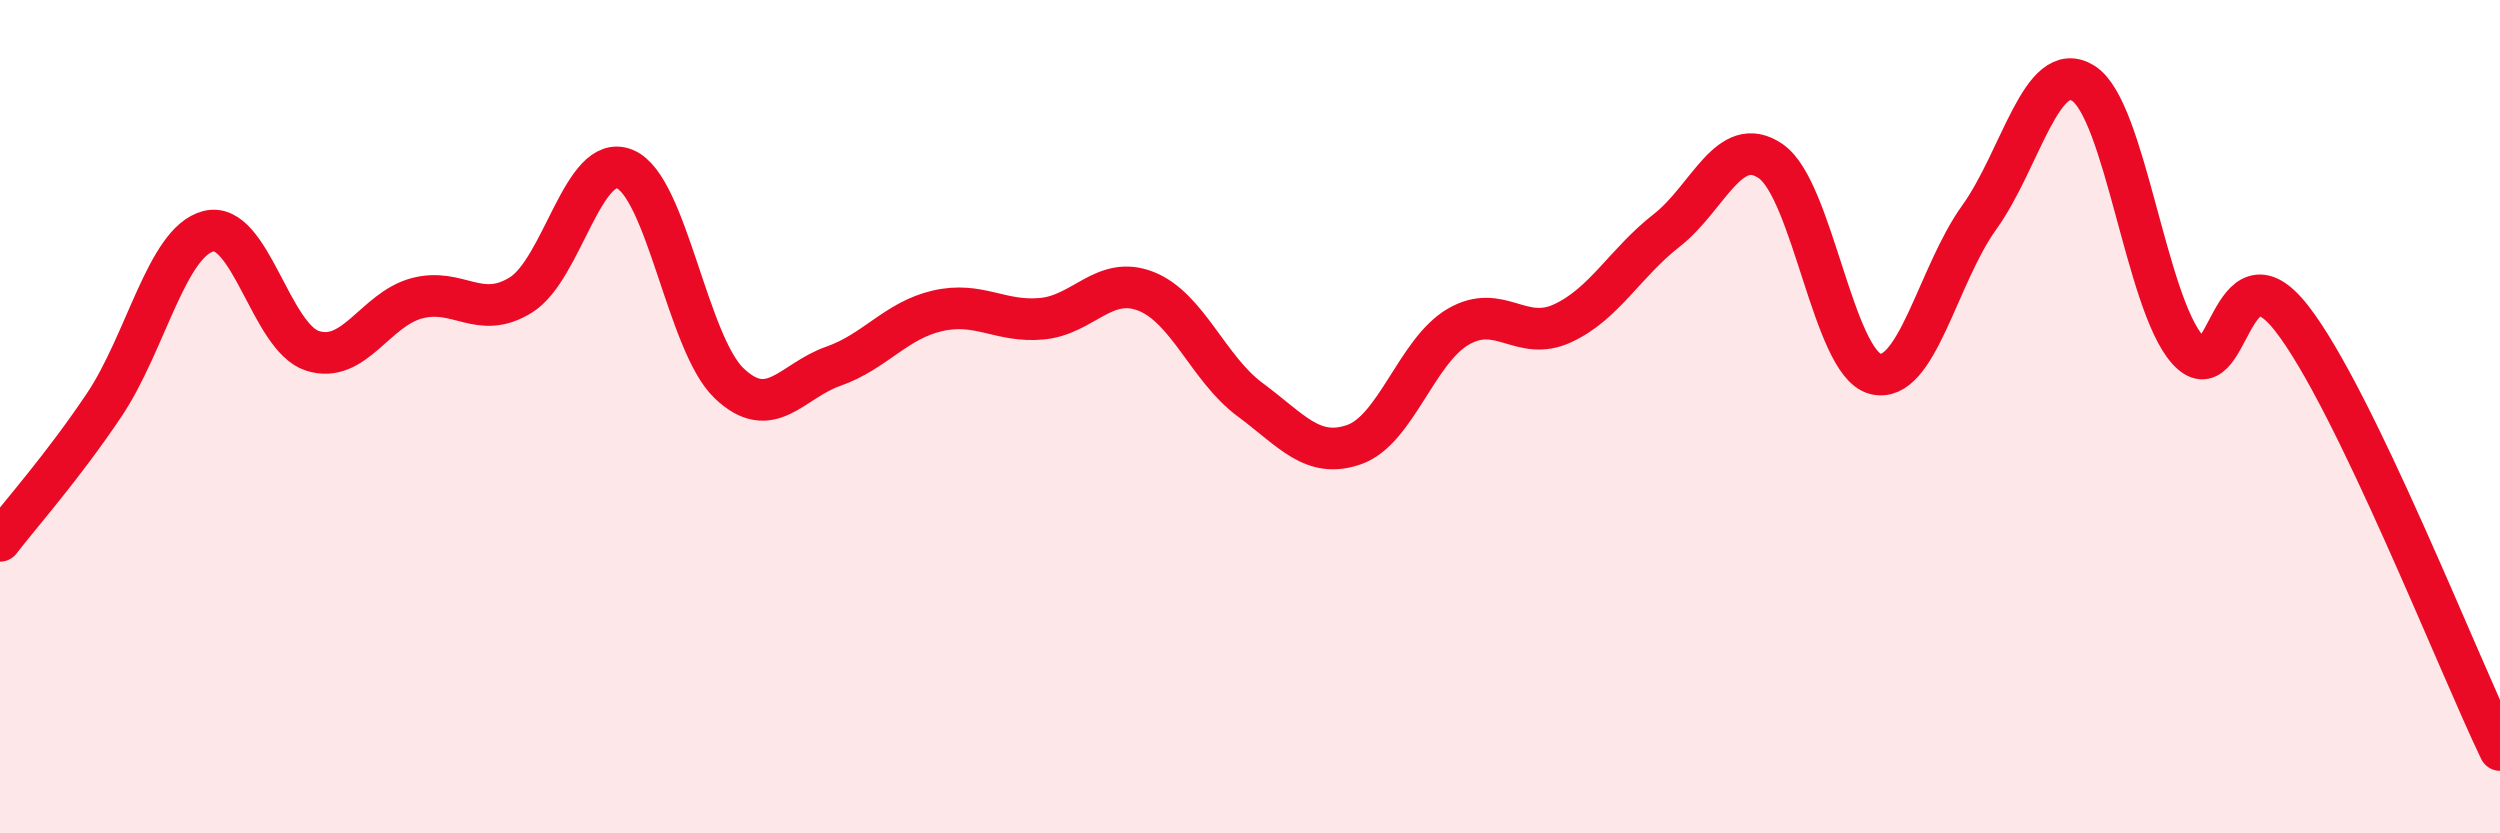
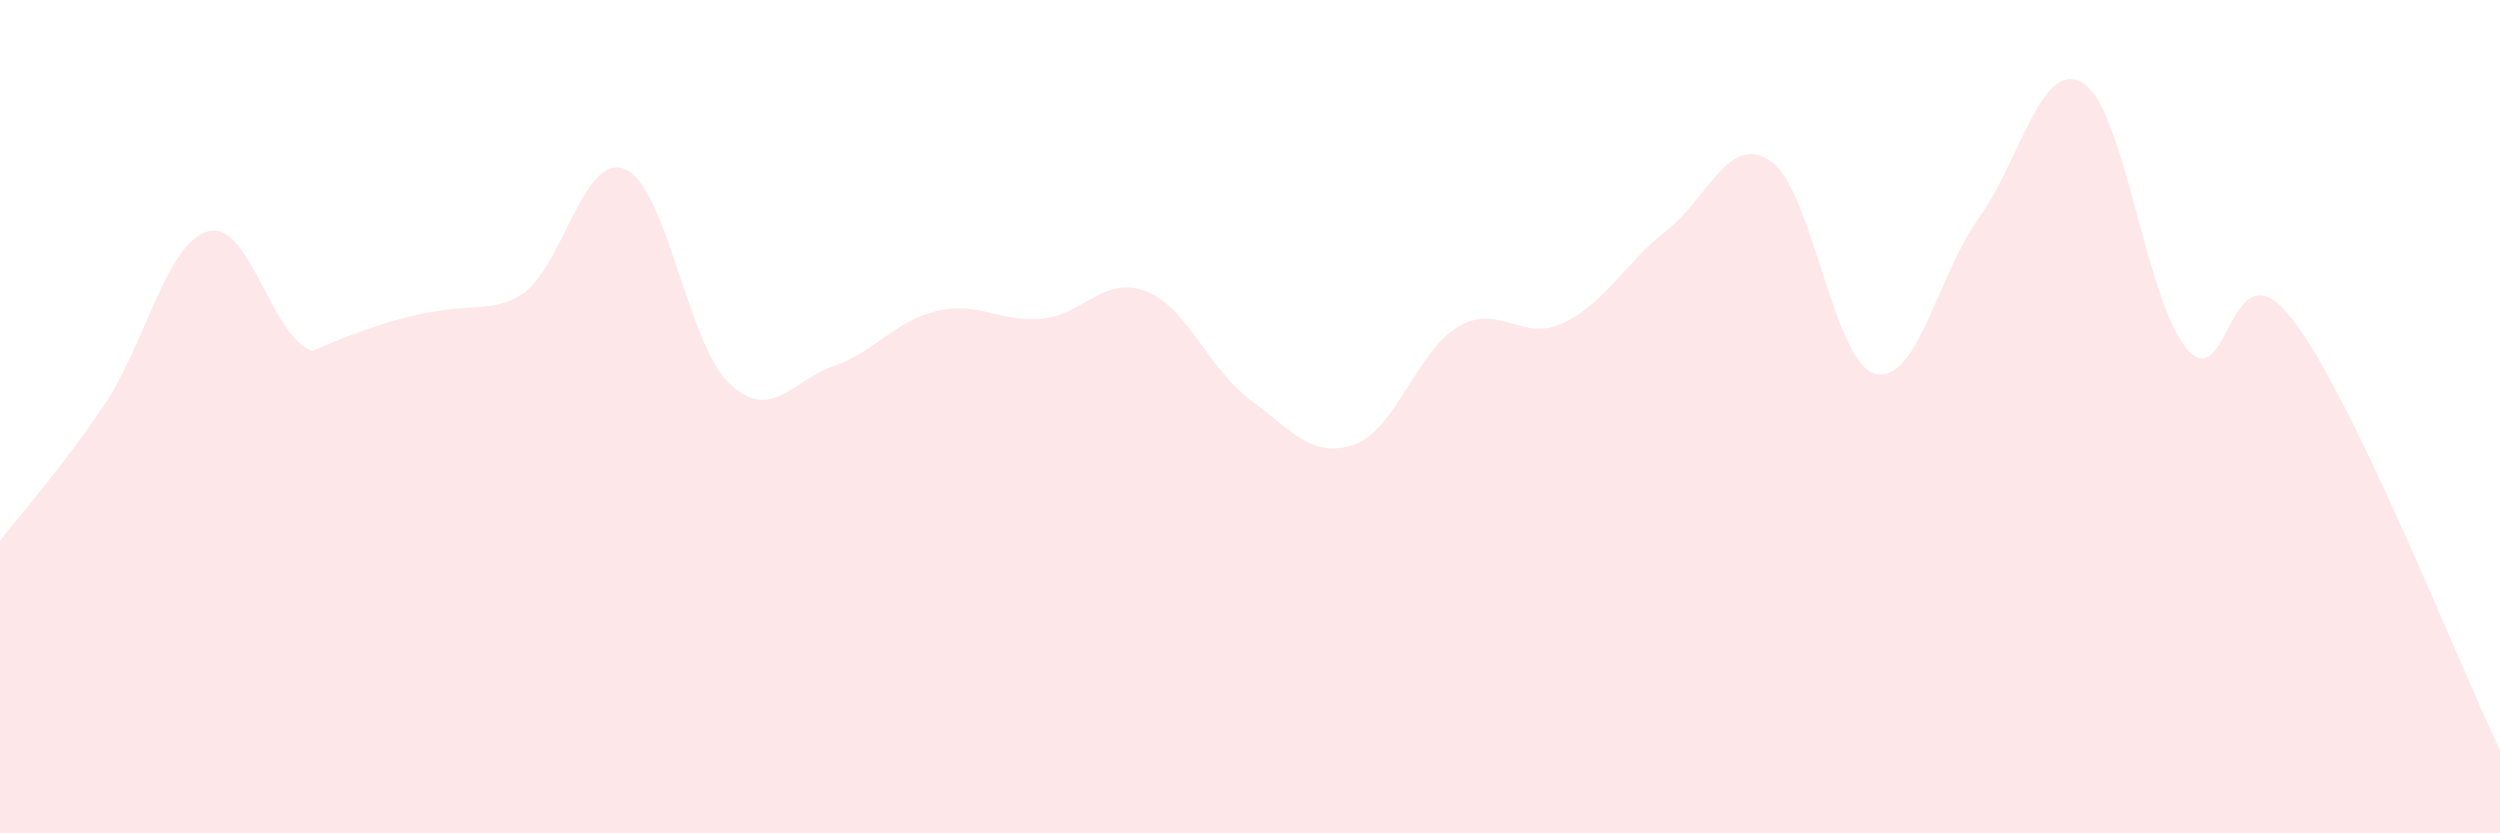
<svg xmlns="http://www.w3.org/2000/svg" width="60" height="20" viewBox="0 0 60 20">
-   <path d="M 0,12.98 C 0.5,12.33 1.5,11.21 2.5,9.72 C 3.5,8.23 4,5.81 5,5.55 C 6,5.29 6.5,8.1 7.5,8.42 C 8.5,8.74 9,7.43 10,7.16 C 11,6.89 11.5,7.7 12.5,7.08 C 13.5,6.46 14,3.64 15,4.06 C 16,4.48 16.5,8.25 17.5,9.2 C 18.5,10.15 19,9.14 20,8.79 C 21,8.44 21.5,7.69 22.5,7.46 C 23.5,7.23 24,7.74 25,7.65 C 26,7.56 26.5,6.6 27.5,6.99 C 28.5,7.38 29,8.85 30,9.59 C 31,10.33 31.5,11.02 32.5,10.67 C 33.5,10.32 34,8.42 35,7.84 C 36,7.26 36.5,8.22 37.5,7.76 C 38.5,7.3 39,6.31 40,5.53 C 41,4.75 41.5,3.18 42.5,3.87 C 43.5,4.56 44,8.7 45,8.97 C 46,9.24 46.5,6.61 47.5,5.22 C 48.5,3.83 49,1.37 50,2 C 51,2.63 51.5,7.26 52.5,8.39 C 53.5,9.52 53.5,5.72 55,7.64 C 56.5,9.56 59,15.93 60,18L60 20L0 20Z" fill="#EB0A25" opacity="0.1" stroke-linecap="round" stroke-linejoin="round" />
-   <path d="M 0,12.98 C 0.5,12.33 1.5,11.21 2.5,9.72 C 3.5,8.23 4,5.81 5,5.55 C 6,5.29 6.5,8.1 7.5,8.42 C 8.5,8.74 9,7.43 10,7.16 C 11,6.89 11.5,7.7 12.5,7.08 C 13.5,6.46 14,3.64 15,4.06 C 16,4.48 16.5,8.25 17.5,9.2 C 18.5,10.15 19,9.14 20,8.79 C 21,8.44 21.5,7.69 22.5,7.46 C 23.5,7.23 24,7.74 25,7.65 C 26,7.56 26.5,6.6 27.5,6.99 C 28.5,7.38 29,8.85 30,9.59 C 31,10.33 31.5,11.02 32.5,10.67 C 33.5,10.32 34,8.42 35,7.84 C 36,7.26 36.5,8.22 37.5,7.76 C 38.5,7.3 39,6.31 40,5.53 C 41,4.75 41.5,3.18 42.5,3.87 C 43.5,4.56 44,8.7 45,8.97 C 46,9.24 46.5,6.61 47.5,5.22 C 48.5,3.83 49,1.37 50,2 C 51,2.63 51.5,7.26 52.5,8.39 C 53.5,9.52 53.5,5.72 55,7.64 C 56.5,9.56 59,15.93 60,18" stroke="#EB0A25" stroke-width="1" fill="none" stroke-linecap="round" stroke-linejoin="round" />
+   <path d="M 0,12.98 C 0.5,12.33 1.5,11.21 2.5,9.72 C 3.5,8.23 4,5.81 5,5.55 C 6,5.29 6.5,8.1 7.5,8.42 C 11,6.89 11.5,7.7 12.5,7.08 C 13.5,6.46 14,3.64 15,4.06 C 16,4.48 16.5,8.25 17.5,9.2 C 18.5,10.15 19,9.14 20,8.79 C 21,8.44 21.5,7.69 22.5,7.46 C 23.5,7.23 24,7.74 25,7.65 C 26,7.56 26.5,6.6 27.5,6.99 C 28.5,7.38 29,8.85 30,9.59 C 31,10.33 31.5,11.02 32.5,10.67 C 33.5,10.32 34,8.42 35,7.84 C 36,7.26 36.5,8.22 37.5,7.76 C 38.5,7.3 39,6.31 40,5.53 C 41,4.75 41.5,3.18 42.5,3.87 C 43.5,4.56 44,8.7 45,8.97 C 46,9.24 46.5,6.61 47.5,5.22 C 48.5,3.83 49,1.37 50,2 C 51,2.63 51.5,7.26 52.5,8.39 C 53.5,9.52 53.5,5.72 55,7.64 C 56.5,9.56 59,15.93 60,18L60 20L0 20Z" fill="#EB0A25" opacity="0.1" stroke-linecap="round" stroke-linejoin="round" />
</svg>